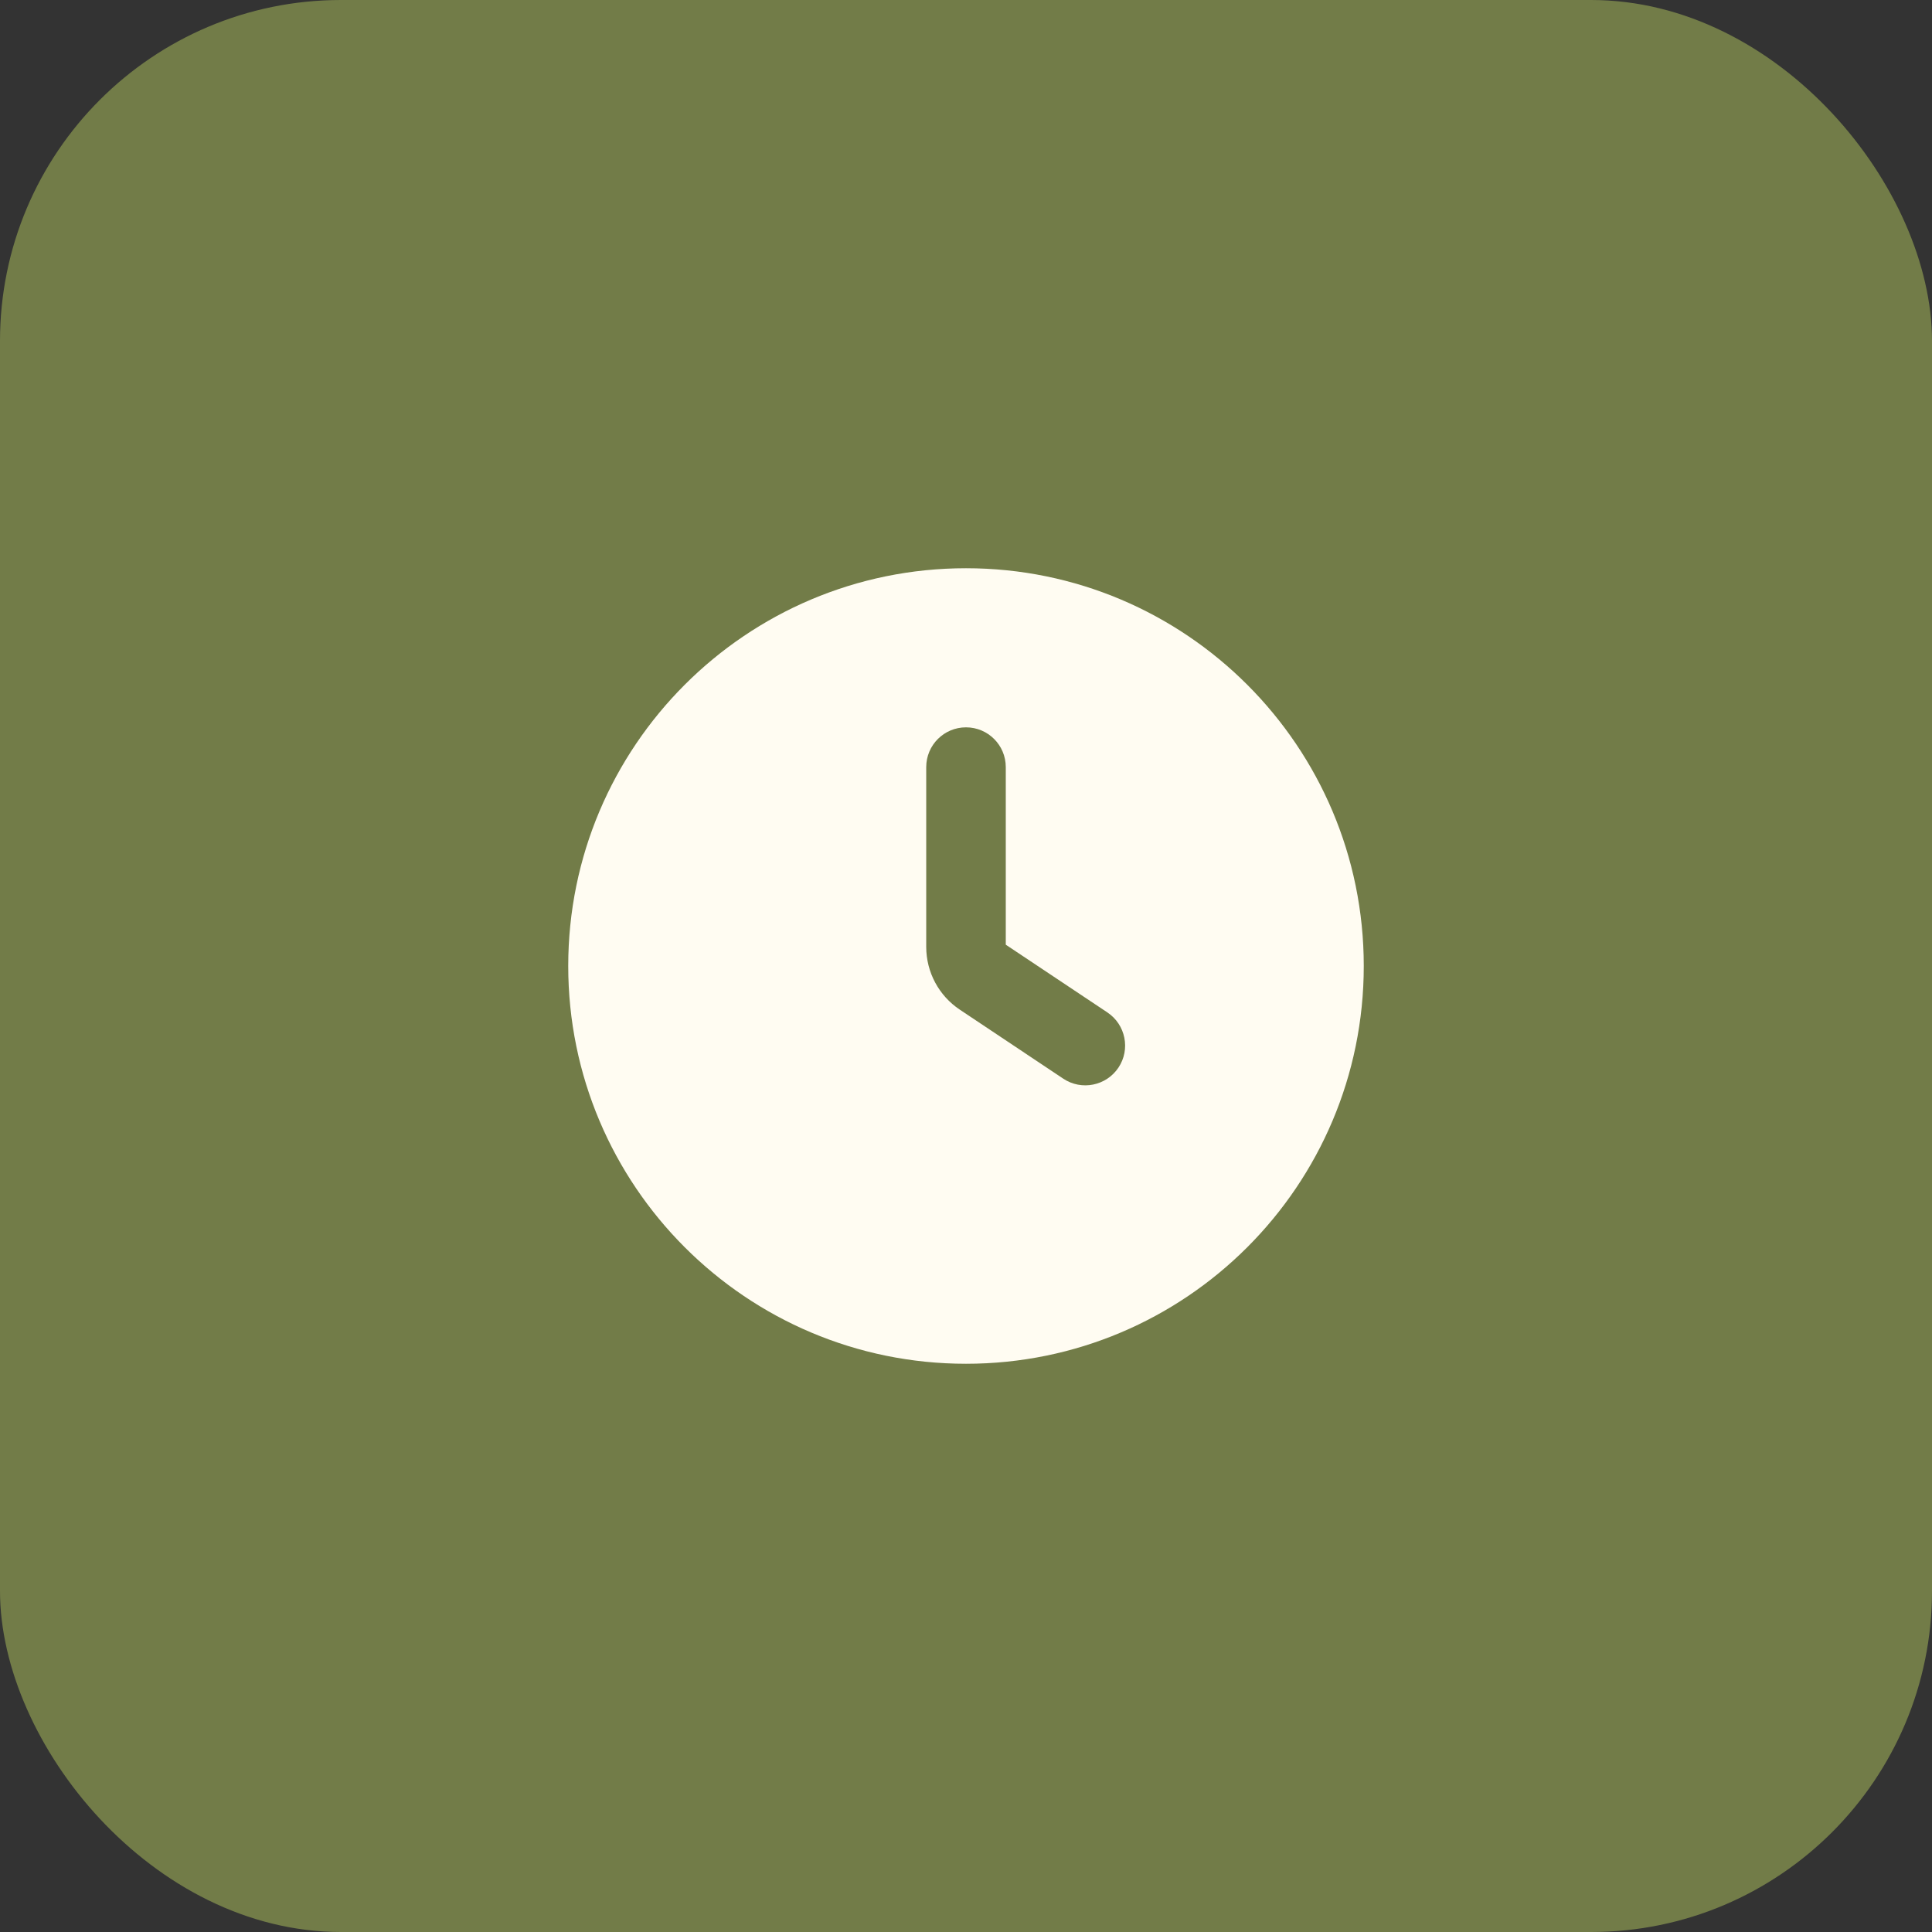
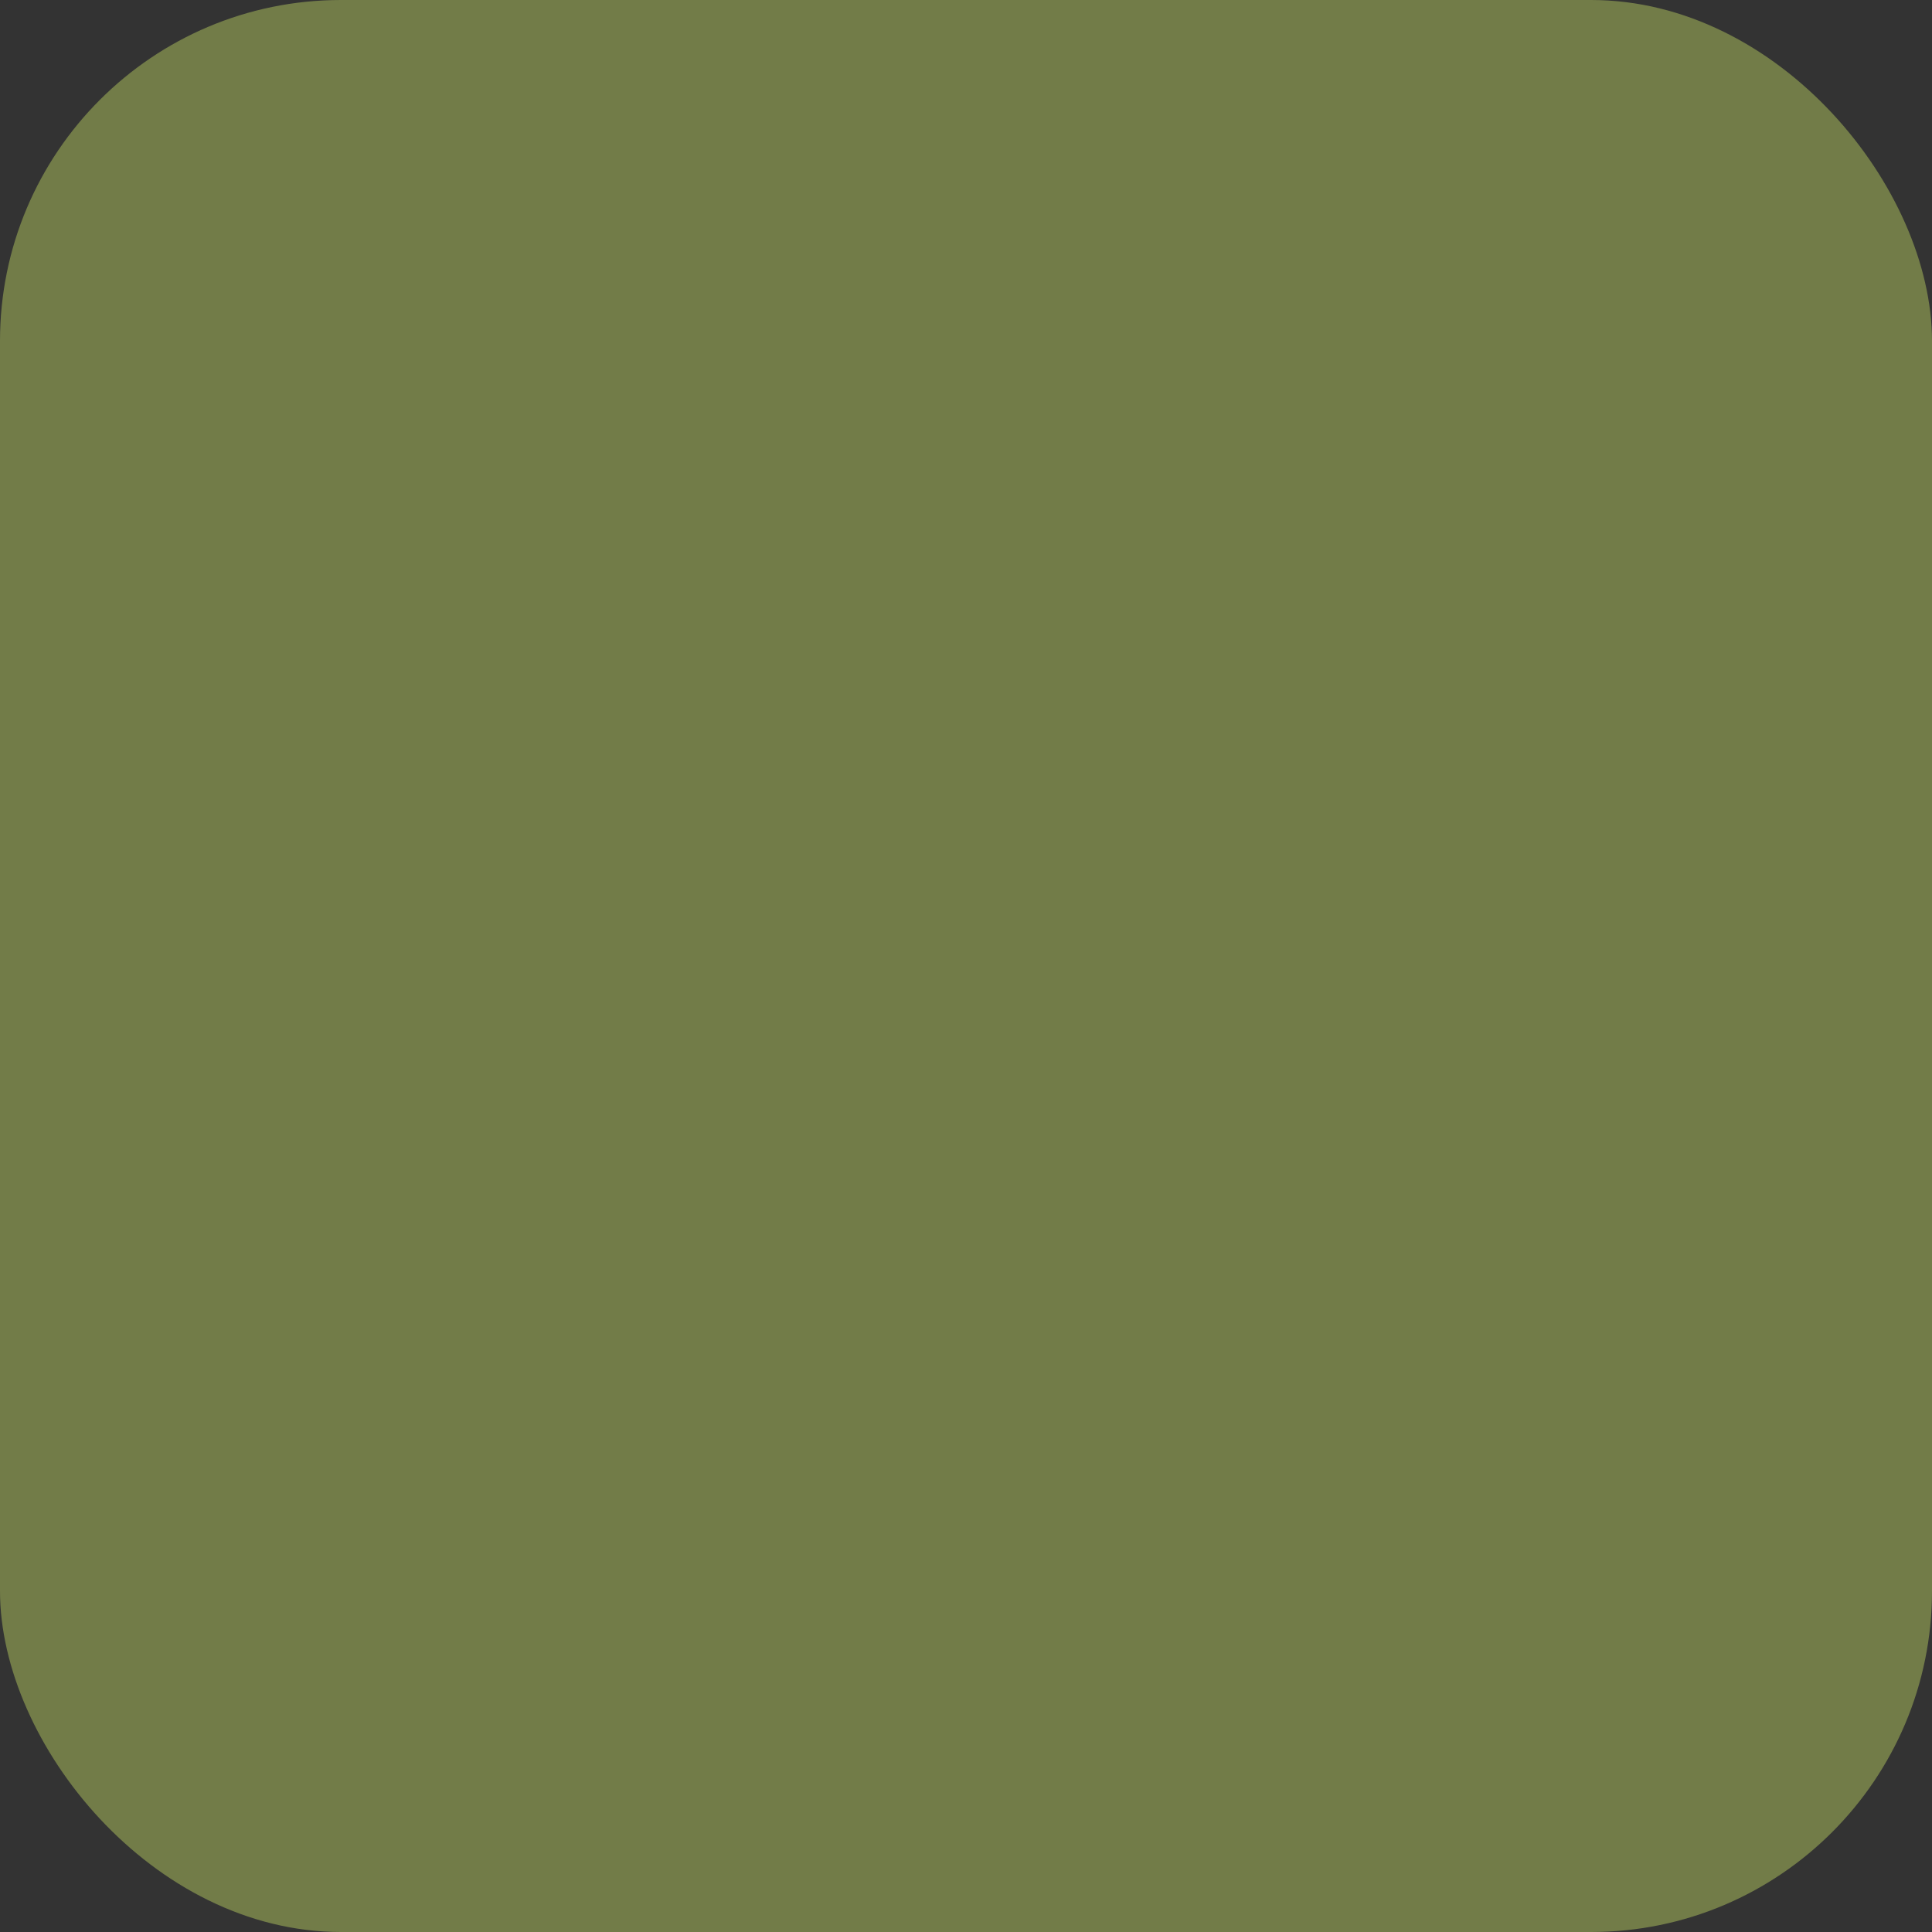
<svg xmlns="http://www.w3.org/2000/svg" width="34" height="34" viewBox="0 0 34 34" fill="none">
  <rect x="0" y="0" width="34" height="34" fill="#333333" stroke="none" />
  <rect width="34" height="34" rx="6" fill="#727C48" />
-   <path fill-rule="evenodd" clip-rule="evenodd" d="M10 17C10 13.134 13.134 10 17 10C20.866 10 24 13.134 24 17C24 20.866 20.866 24 17 24C13.134 24 10 20.866 10 17ZM19.683 18.788C19.468 19.11 19.033 19.197 18.712 18.983L16.892 17.769C16.522 17.523 16.3 17.108 16.3 16.664V16.65V13.5C16.3 13.113 16.613 12.8 17 12.8C17.387 12.8 17.7 13.113 17.7 13.5V16.625L19.488 17.817C19.81 18.032 19.897 18.467 19.683 18.788Z" fill="#FFFCF2" />
</svg>